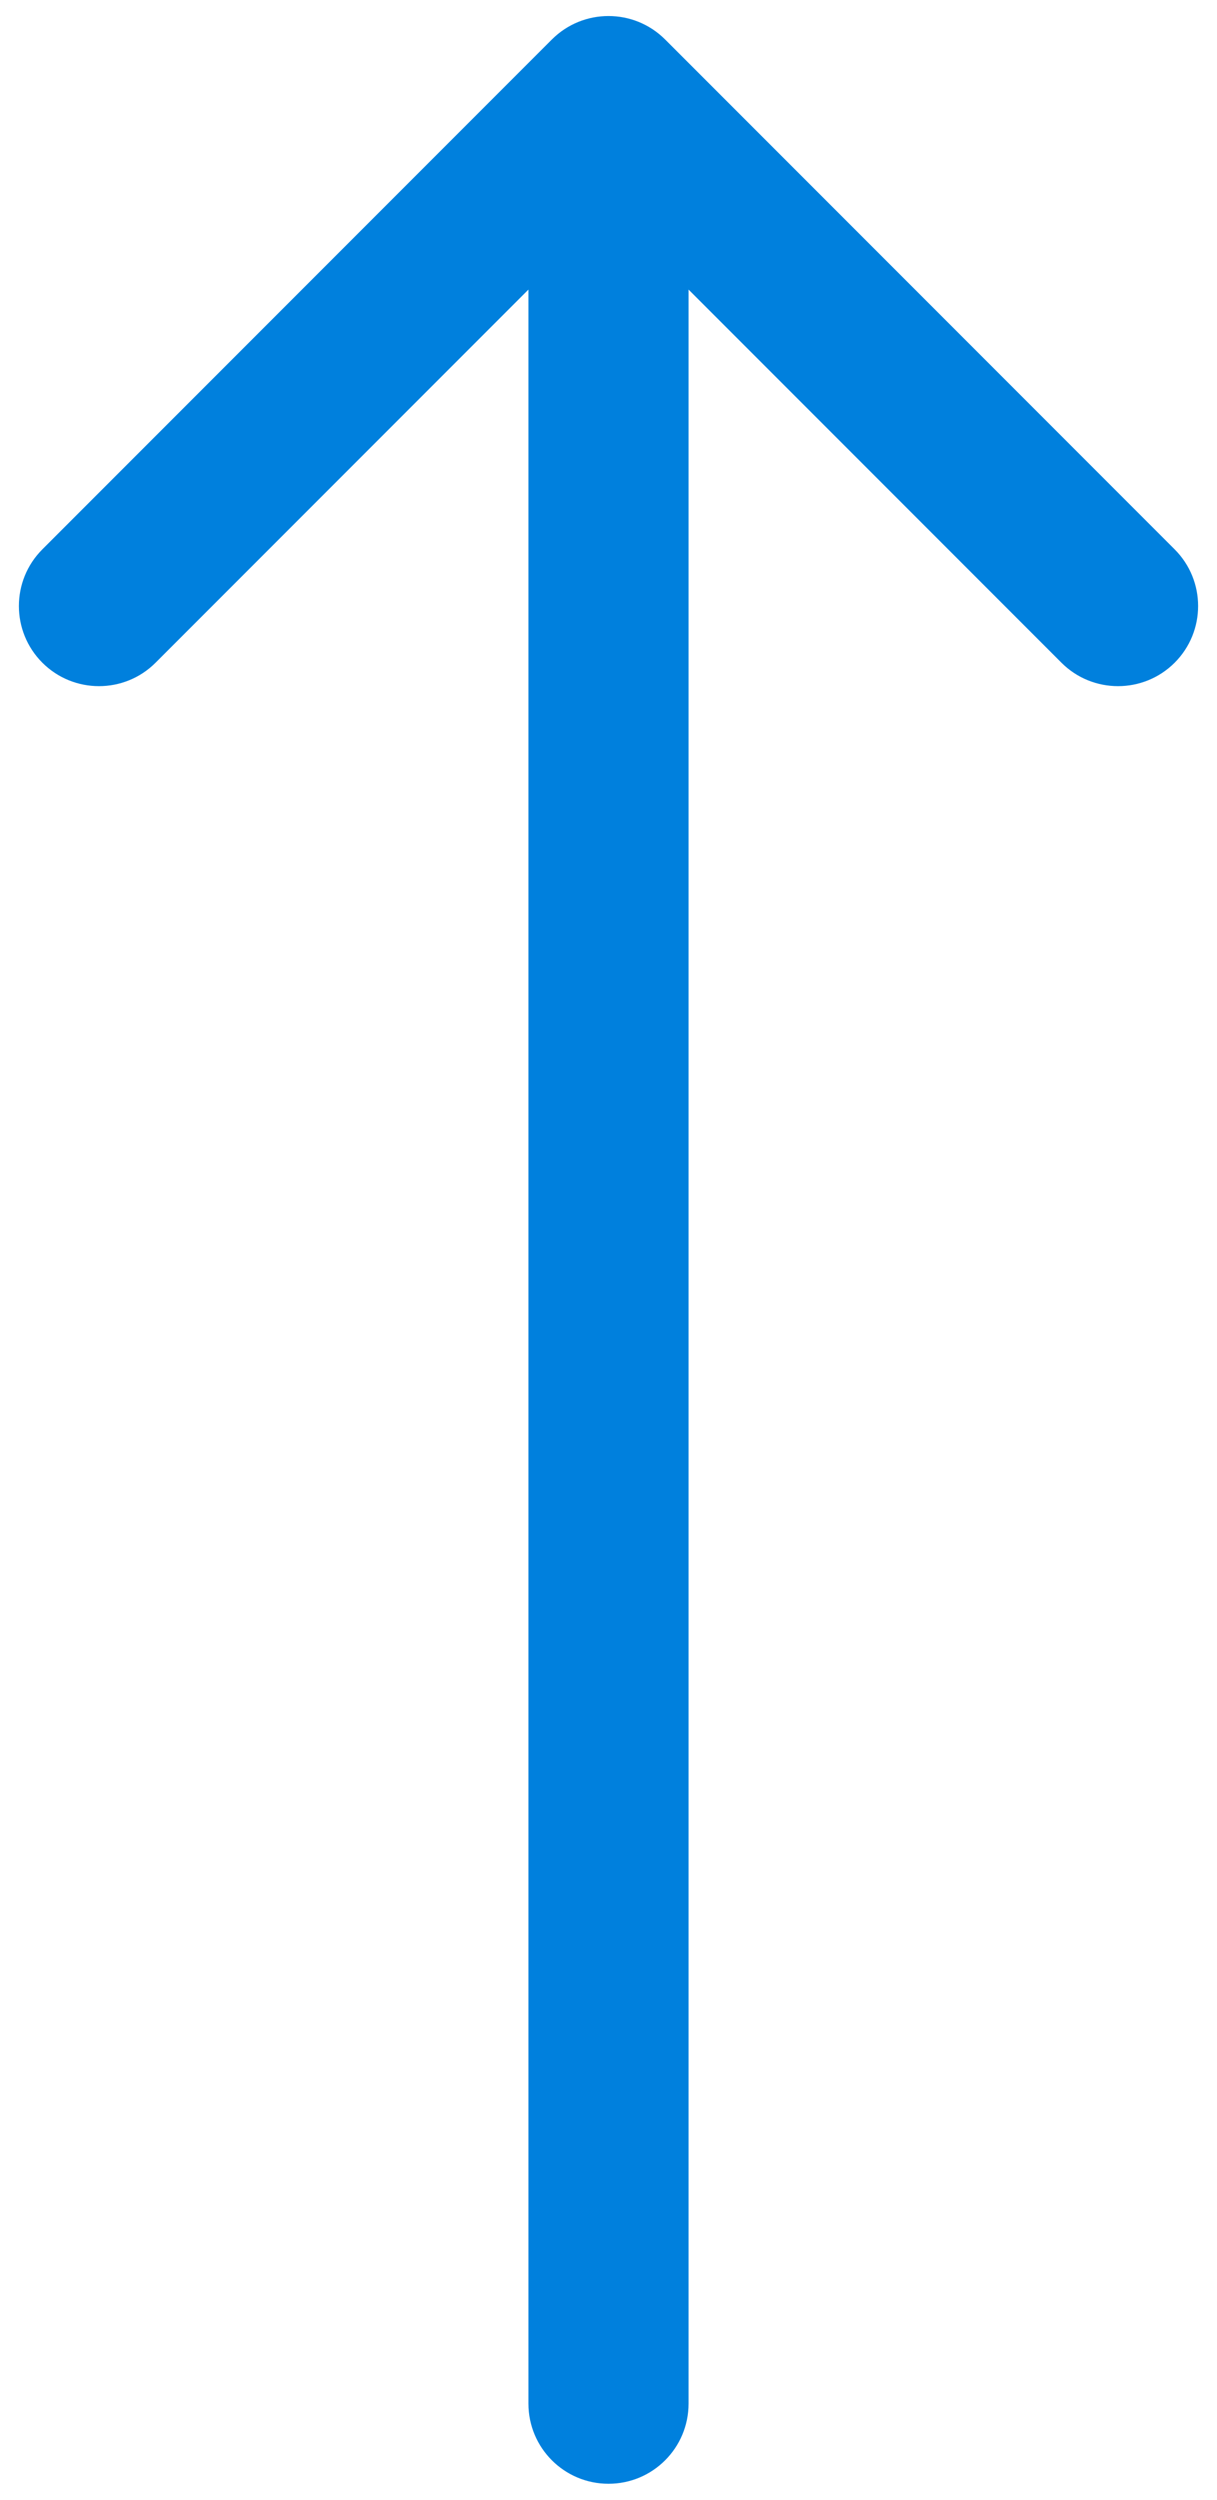
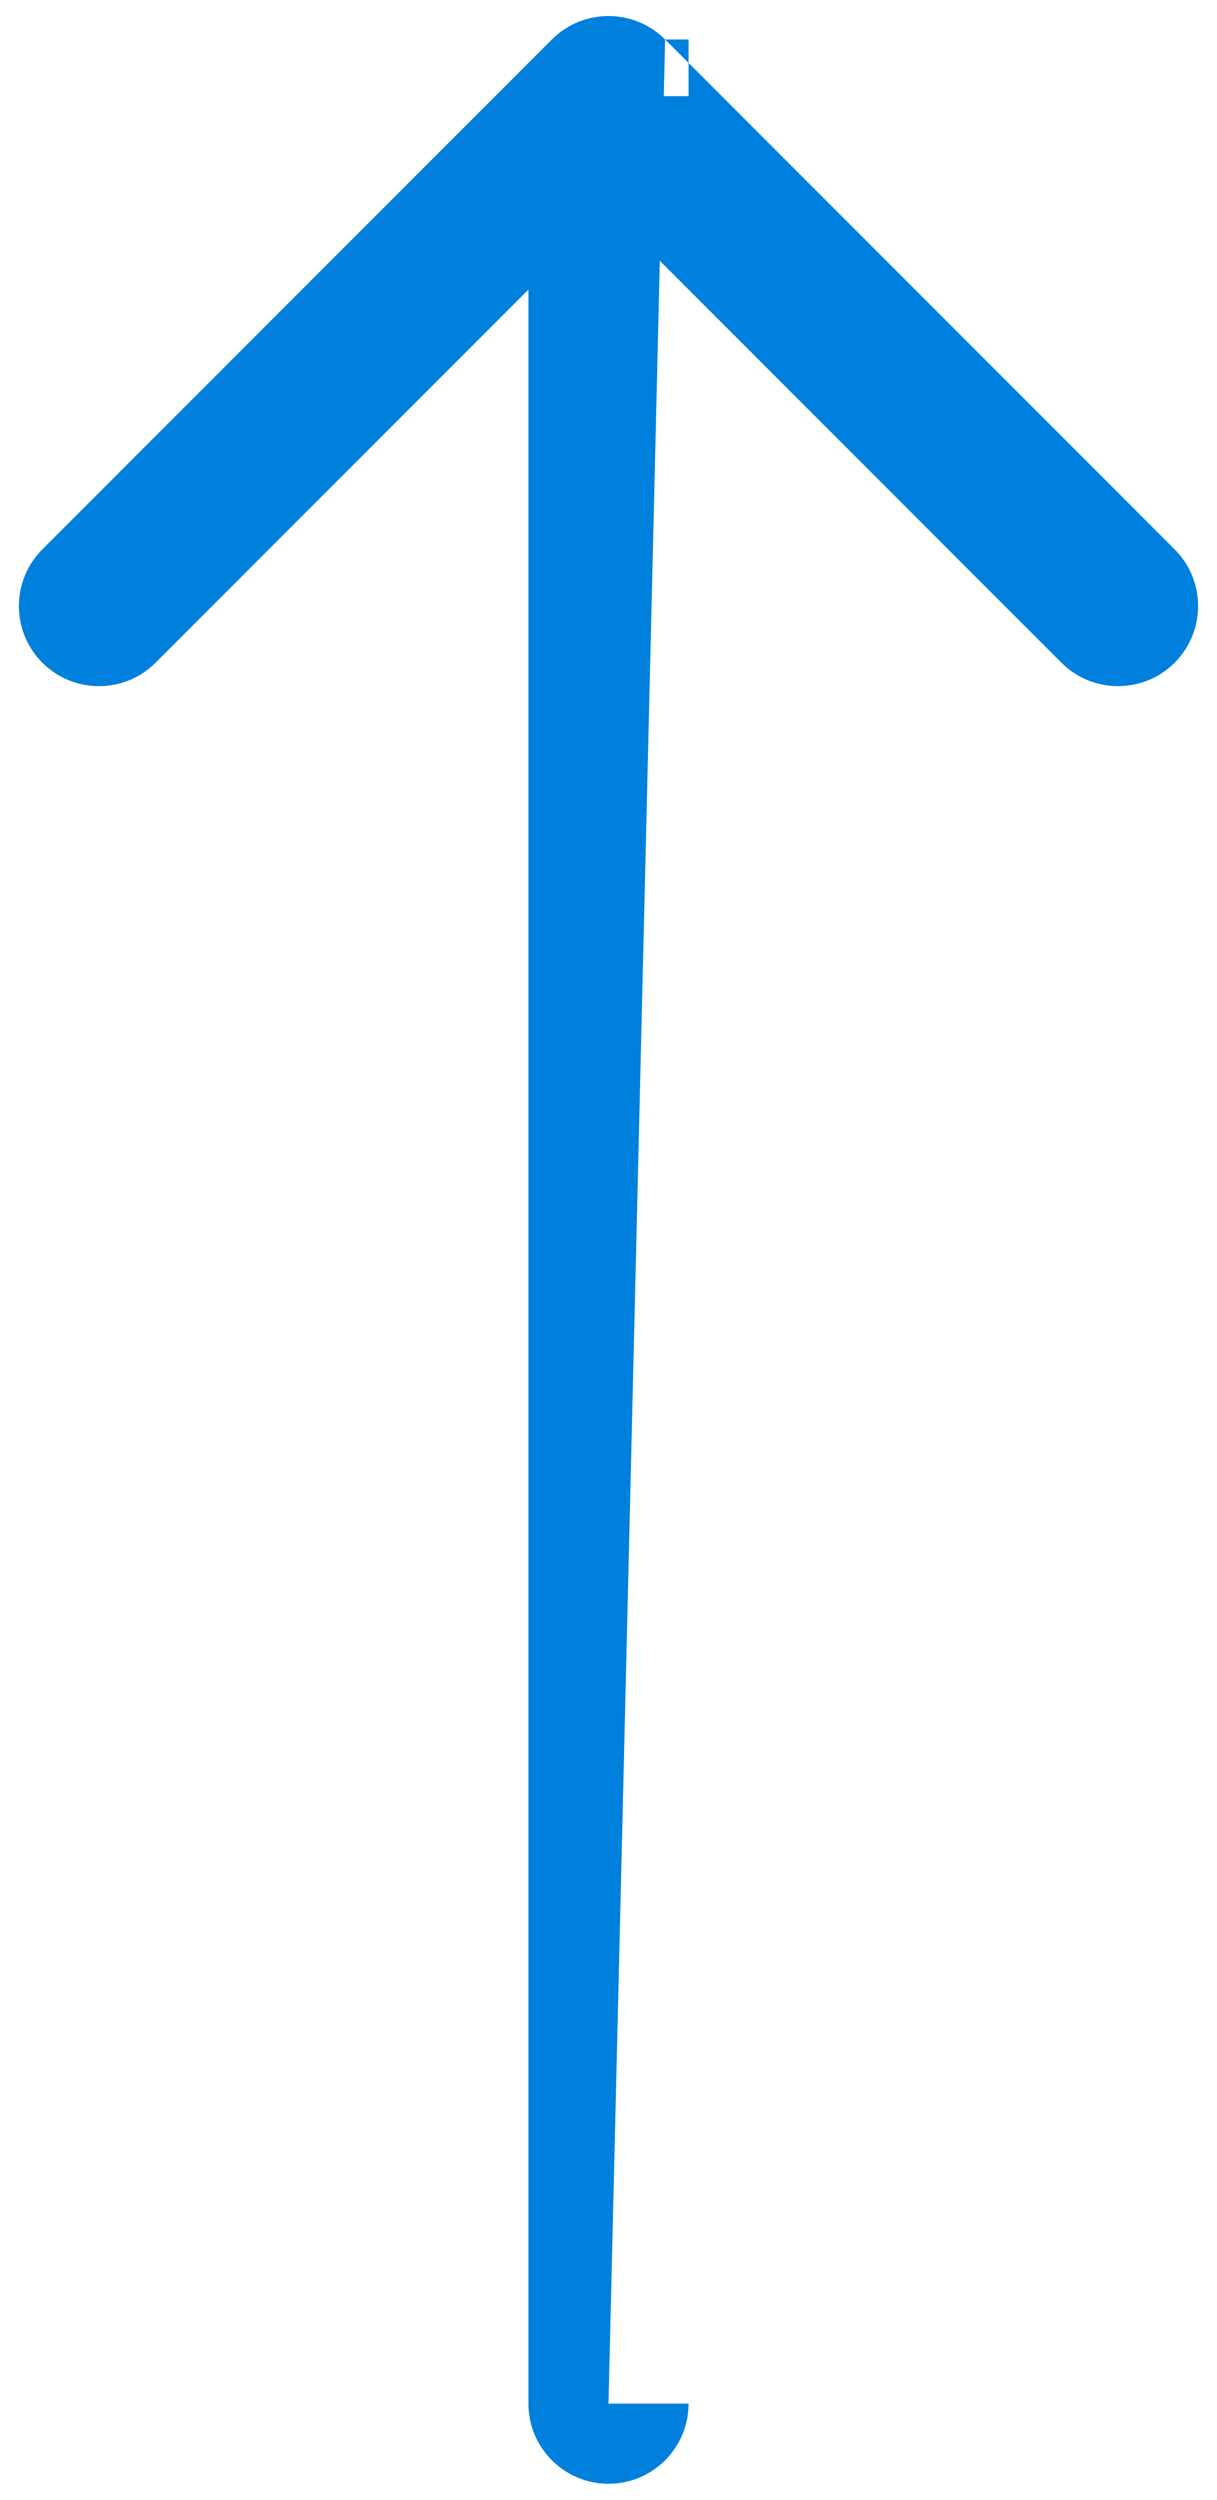
<svg xmlns="http://www.w3.org/2000/svg" fill="none" height="100%" overflow="visible" preserveAspectRatio="none" style="display: block;" viewBox="0 0 38 78" width="100%">
-   <path d="M16.5 75C16.5 76.381 17.619 77.5 19 77.5C20.381 77.5 21.5 76.381 21.5 75H16.5ZM20.768 1.232C19.791 0.256 18.209 0.256 17.232 1.232L1.322 17.142C0.346 18.118 0.346 19.701 1.322 20.678C2.299 21.654 3.882 21.654 4.858 20.678L19 6.536L33.142 20.678C34.118 21.654 35.701 21.654 36.678 20.678C37.654 19.701 37.654 18.118 36.678 17.142L20.768 1.232ZM19 75H21.5V3H19H16.5V75H19Z" fill="#0080DD" id="Vector 9" />
+   <path d="M16.5 75C16.5 76.381 17.619 77.5 19 77.5C20.381 77.5 21.5 76.381 21.5 75H16.5ZM20.768 1.232C19.791 0.256 18.209 0.256 17.232 1.232L1.322 17.142C0.346 18.118 0.346 19.701 1.322 20.678C2.299 21.654 3.882 21.654 4.858 20.678L19 6.536L33.142 20.678C34.118 21.654 35.701 21.654 36.678 20.678C37.654 19.701 37.654 18.118 36.678 17.142L20.768 1.232ZH21.5V3H19H16.5V75H19Z" fill="#0080DD" id="Vector 9" />
</svg>